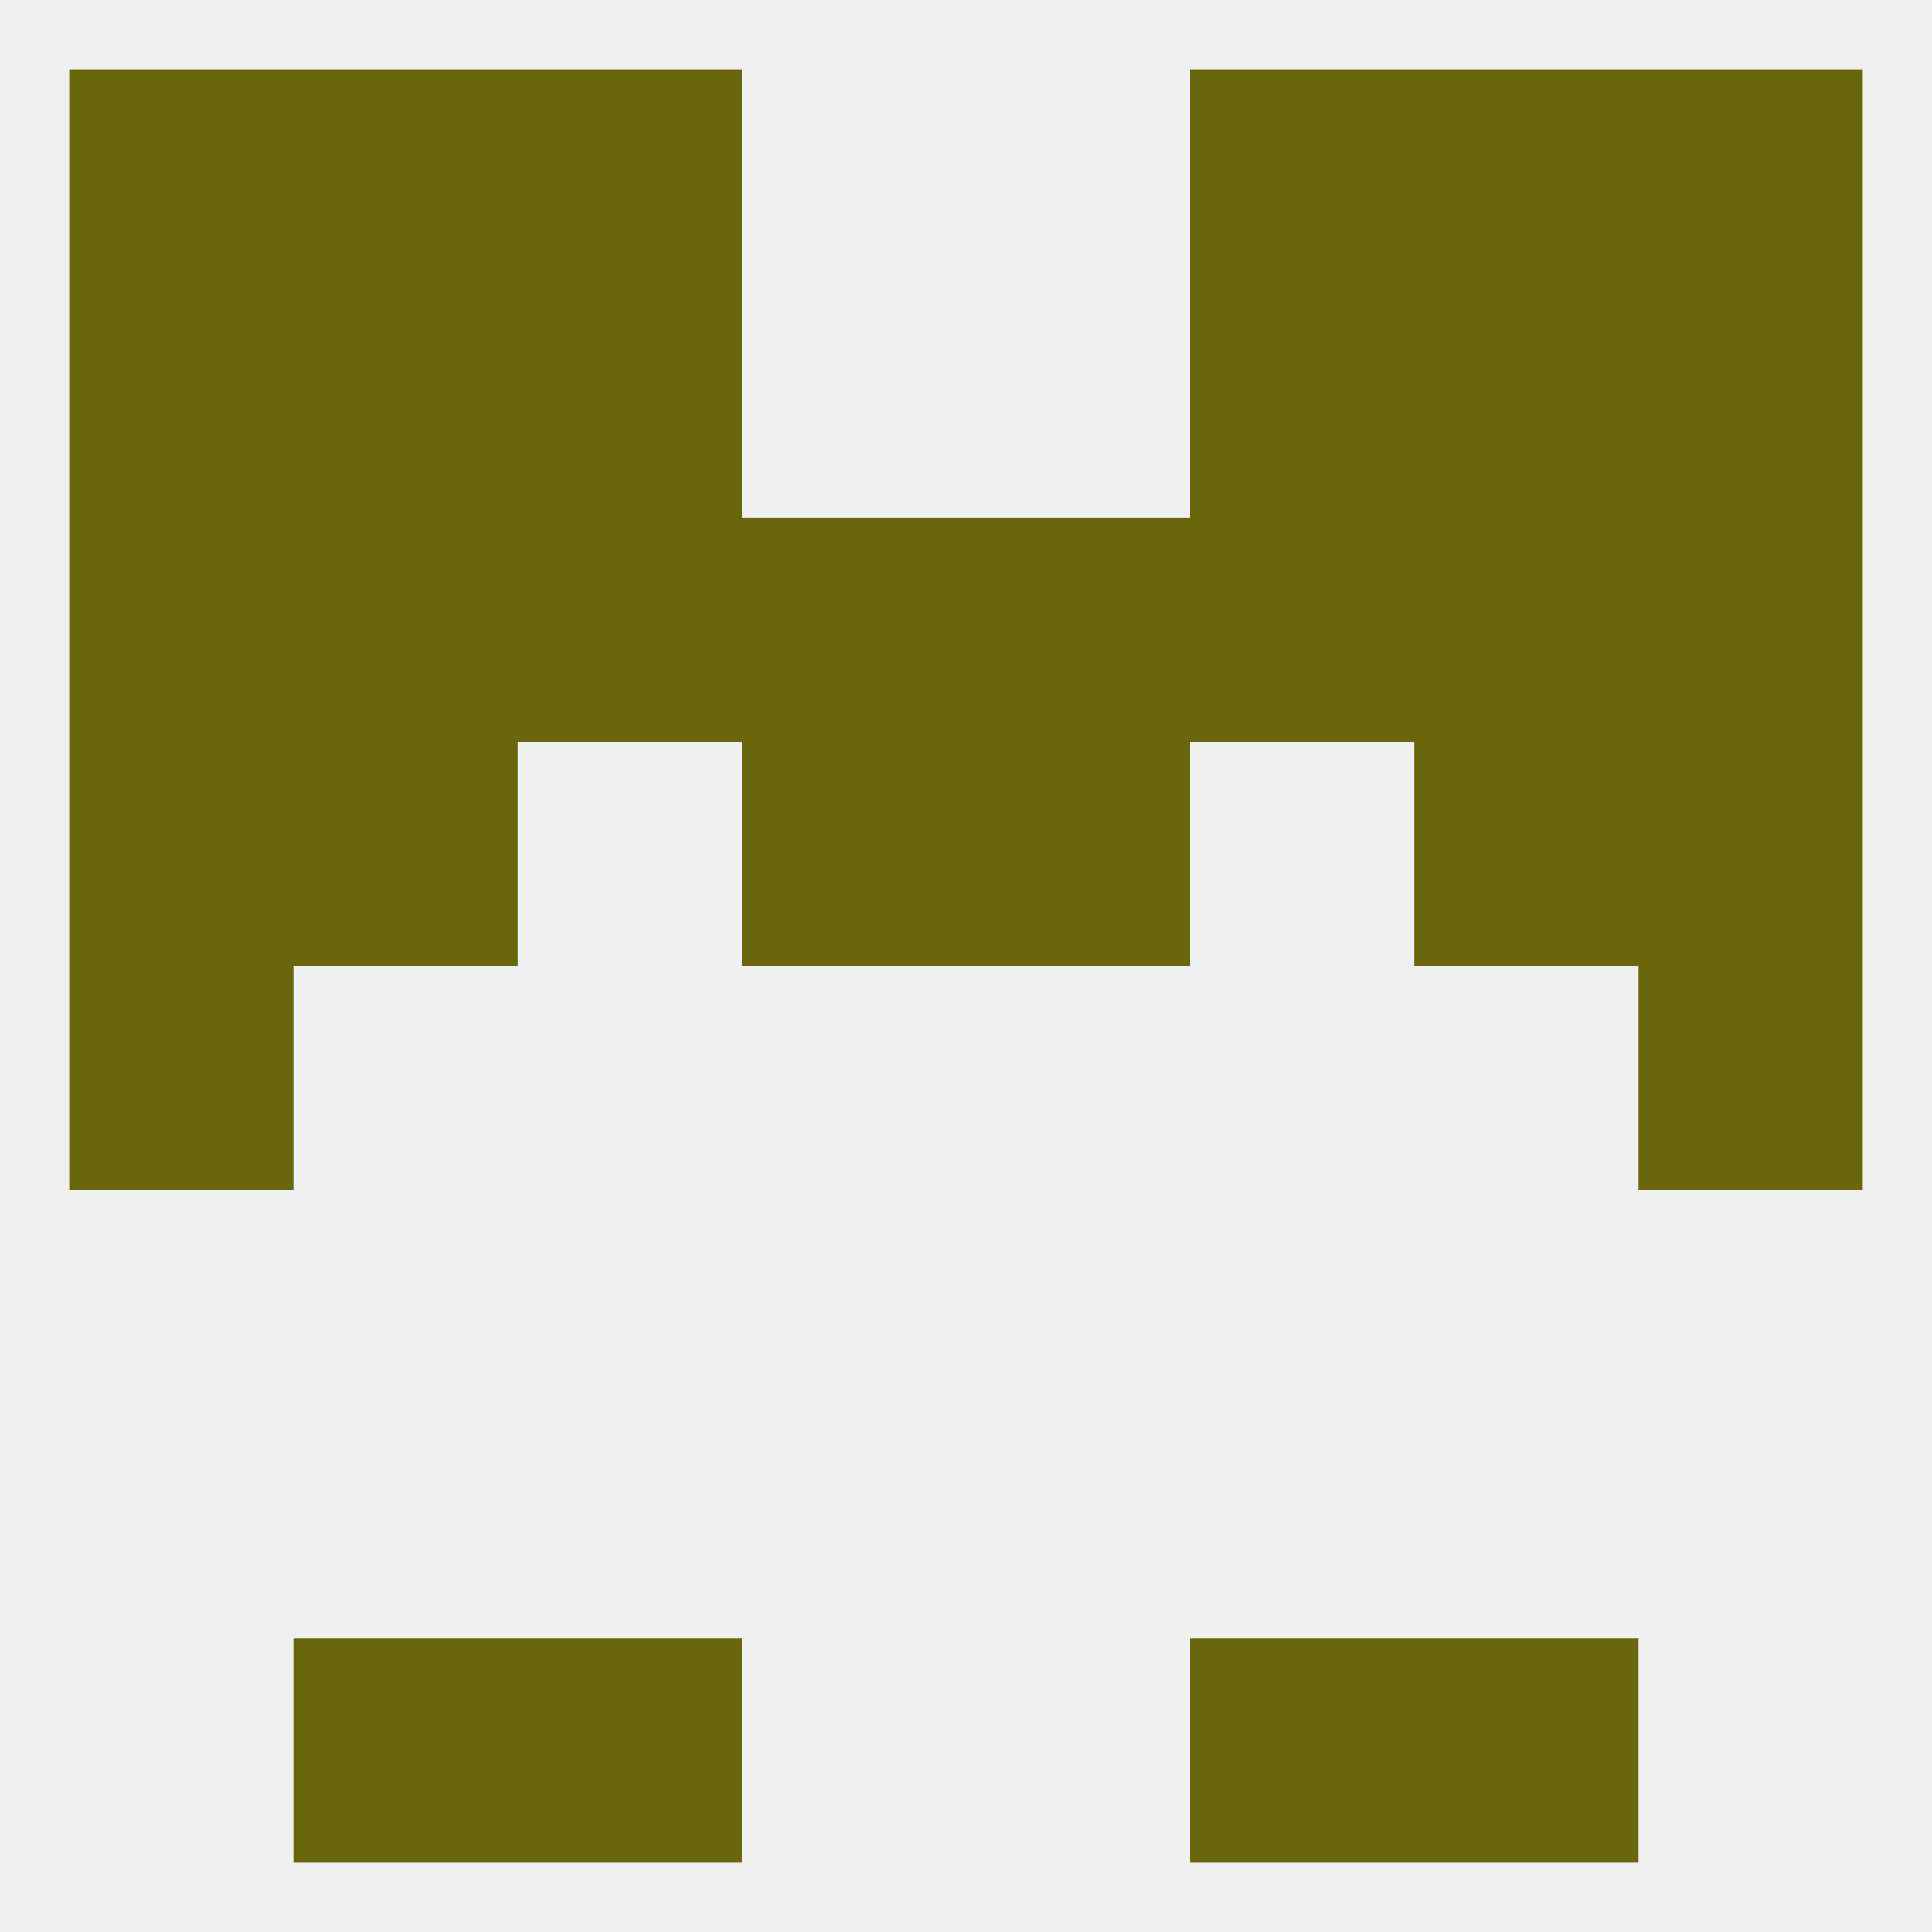
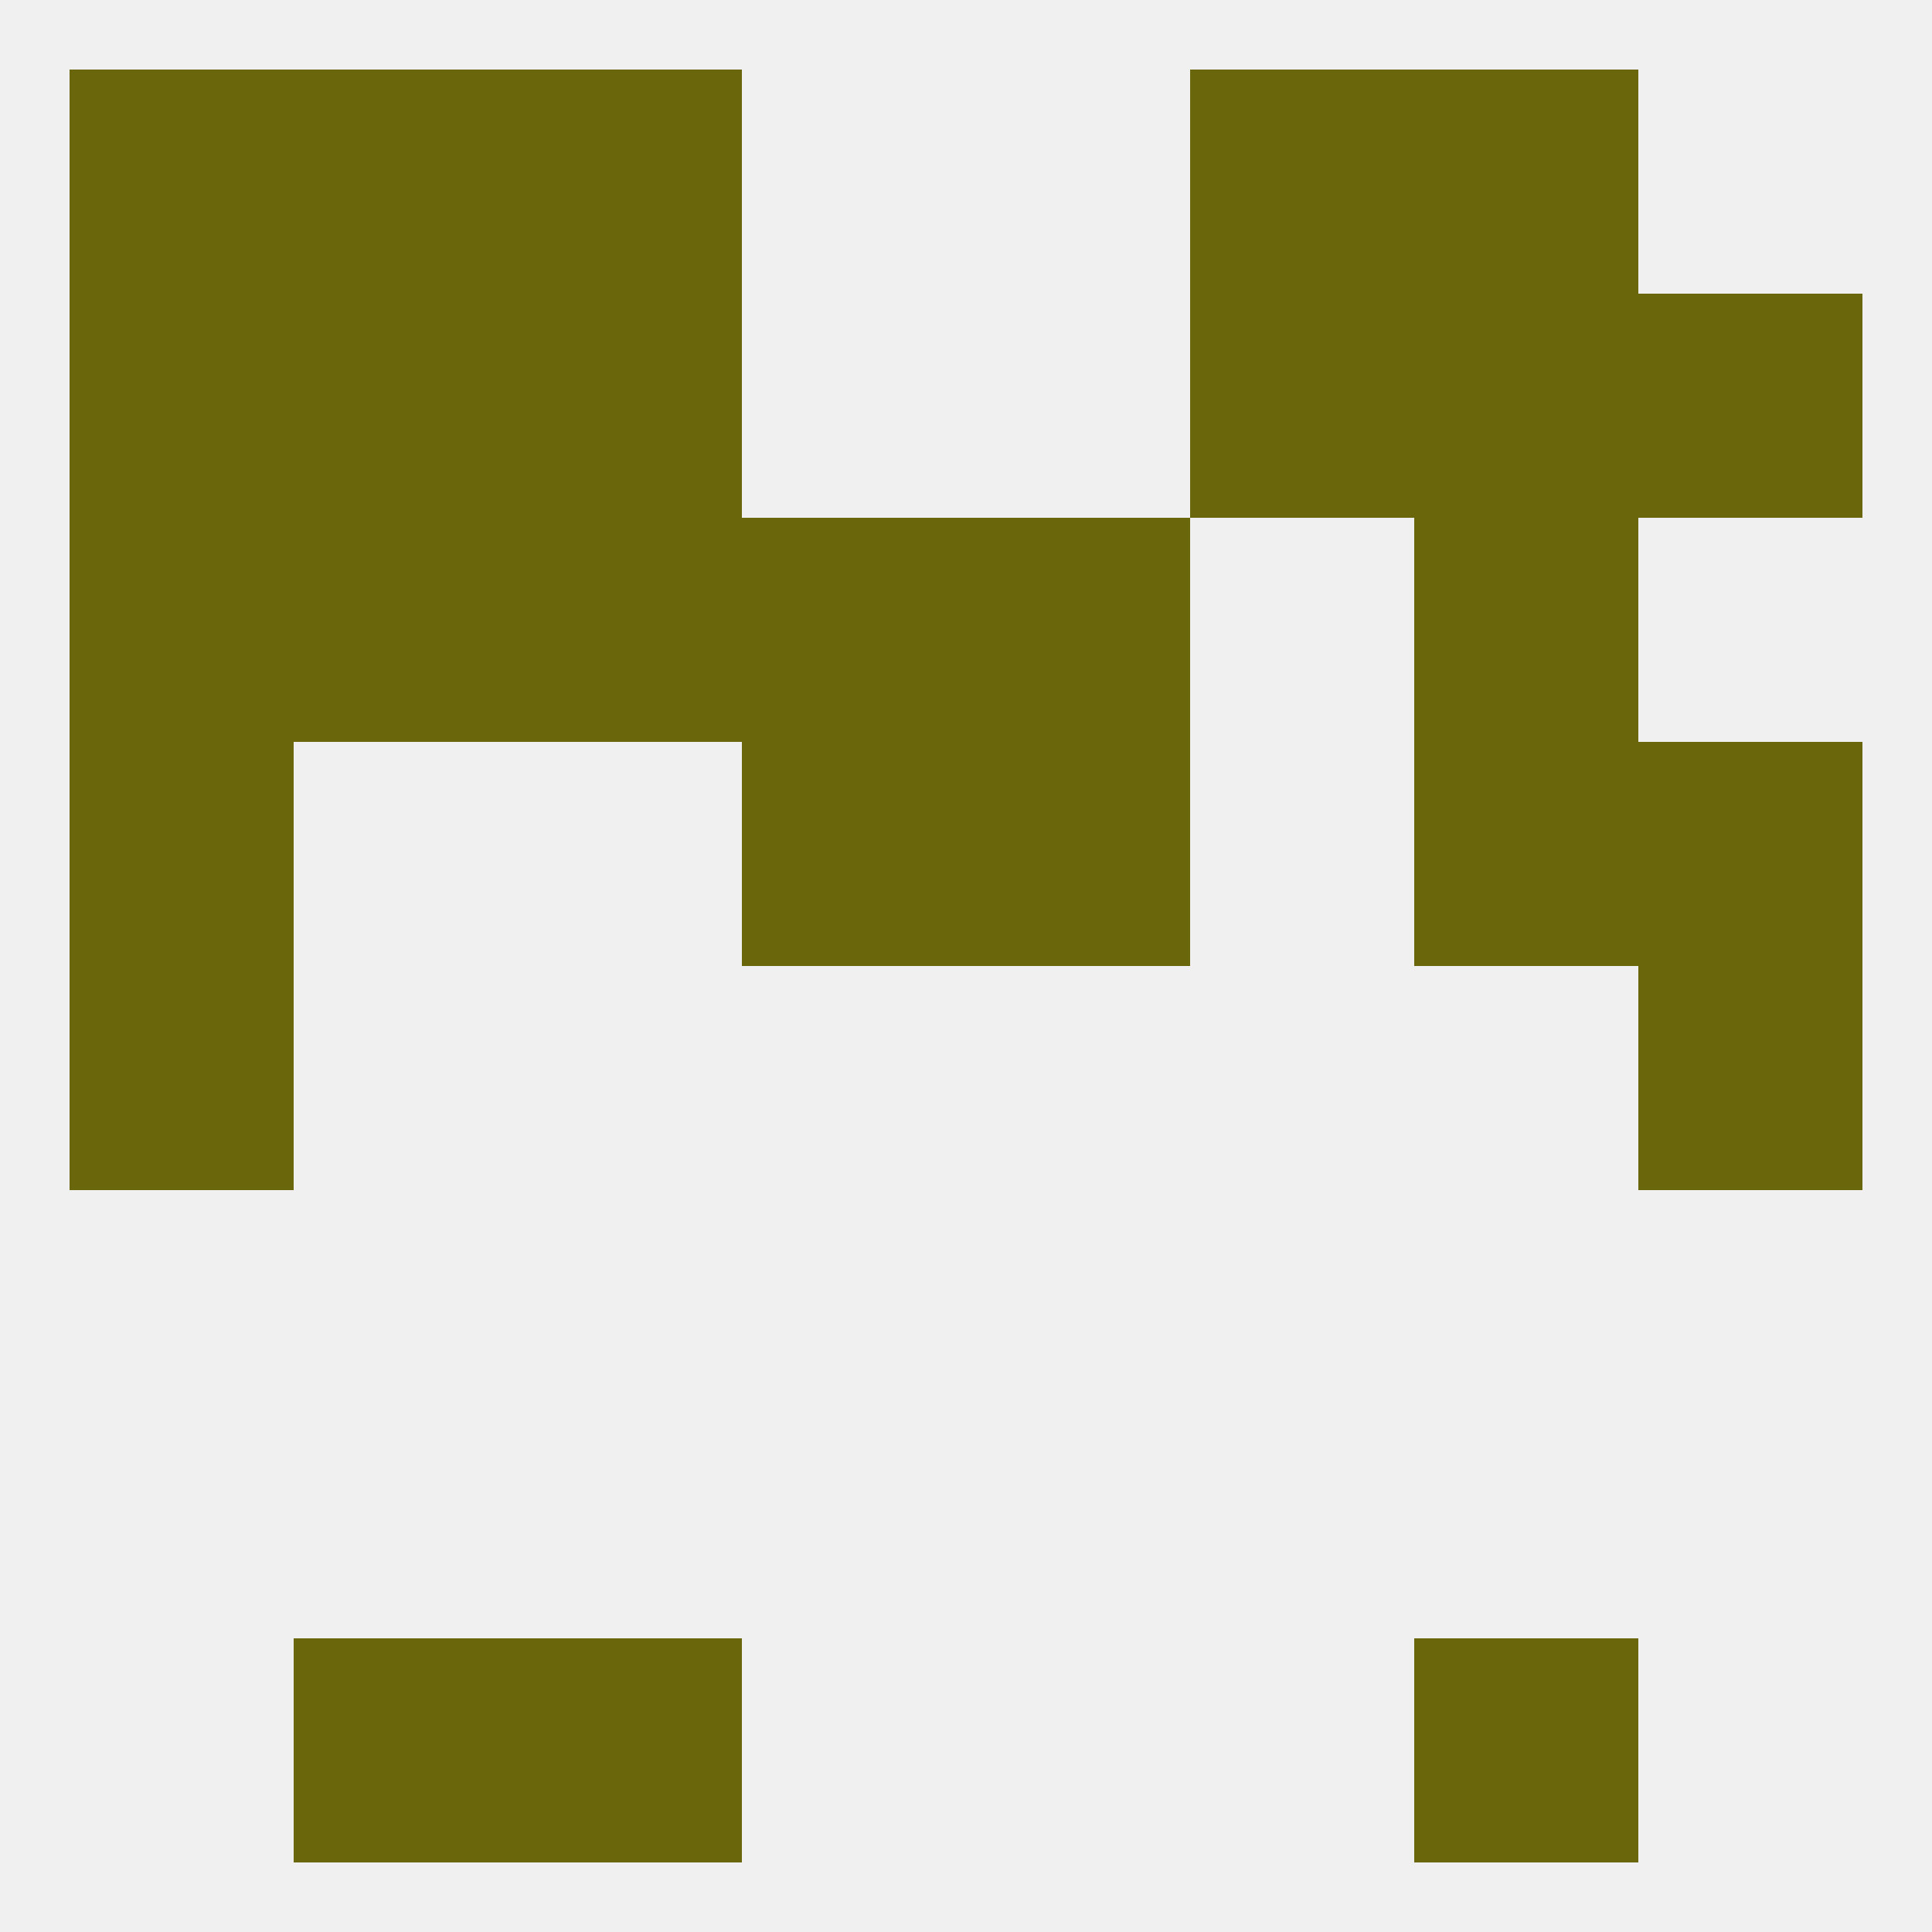
<svg xmlns="http://www.w3.org/2000/svg" version="1.1" baseprofile="full" width="250" height="250" viewBox="0 0 250 250">
  <rect width="100%" height="100%" fill="rgba(240,240,240,255)" />
-   <rect x="212" y="9" width="29" height="29" fill="rgba(105,102,11,255)" />
  <rect x="67" y="9" width="29" height="29" fill="rgba(105,102,11,255)" />
  <rect x="154" y="9" width="29" height="29" fill="rgba(105,102,11,255)" />
  <rect x="38" y="9" width="29" height="29" fill="rgba(105,102,11,255)" />
  <rect x="183" y="9" width="29" height="29" fill="rgba(105,102,11,255)" />
  <rect x="9" y="9" width="29" height="29" fill="rgba(105,102,11,255)" />
  <rect x="183" y="212" width="29" height="29" fill="rgba(105,102,11,255)" />
  <rect x="67" y="212" width="29" height="29" fill="rgba(105,102,11,255)" />
-   <rect x="154" y="212" width="29" height="29" fill="rgba(105,102,11,255)" />
  <rect x="38" y="212" width="29" height="29" fill="rgba(105,102,11,255)" />
  <rect x="9" y="125" width="29" height="29" fill="rgba(105,102,11,255)" />
  <rect x="212" y="125" width="29" height="29" fill="rgba(105,102,11,255)" />
-   <rect x="38" y="96" width="29" height="29" fill="rgba(105,102,11,255)" />
  <rect x="183" y="96" width="29" height="29" fill="rgba(105,102,11,255)" />
  <rect x="96" y="96" width="29" height="29" fill="rgba(105,102,11,255)" />
  <rect x="125" y="96" width="29" height="29" fill="rgba(105,102,11,255)" />
  <rect x="9" y="96" width="29" height="29" fill="rgba(105,102,11,255)" />
  <rect x="212" y="96" width="29" height="29" fill="rgba(105,102,11,255)" />
  <rect x="96" y="67" width="29" height="29" fill="rgba(105,102,11,255)" />
  <rect x="38" y="67" width="29" height="29" fill="rgba(105,102,11,255)" />
  <rect x="125" y="67" width="29" height="29" fill="rgba(105,102,11,255)" />
  <rect x="183" y="67" width="29" height="29" fill="rgba(105,102,11,255)" />
  <rect x="9" y="67" width="29" height="29" fill="rgba(105,102,11,255)" />
-   <rect x="212" y="67" width="29" height="29" fill="rgba(105,102,11,255)" />
  <rect x="67" y="67" width="29" height="29" fill="rgba(105,102,11,255)" />
-   <rect x="154" y="67" width="29" height="29" fill="rgba(105,102,11,255)" />
  <rect x="38" y="38" width="29" height="29" fill="rgba(105,102,11,255)" />
  <rect x="183" y="38" width="29" height="29" fill="rgba(105,102,11,255)" />
  <rect x="67" y="38" width="29" height="29" fill="rgba(105,102,11,255)" />
  <rect x="154" y="38" width="29" height="29" fill="rgba(105,102,11,255)" />
  <rect x="9" y="38" width="29" height="29" fill="rgba(105,102,11,255)" />
  <rect x="212" y="38" width="29" height="29" fill="rgba(105,102,11,255)" />
</svg>